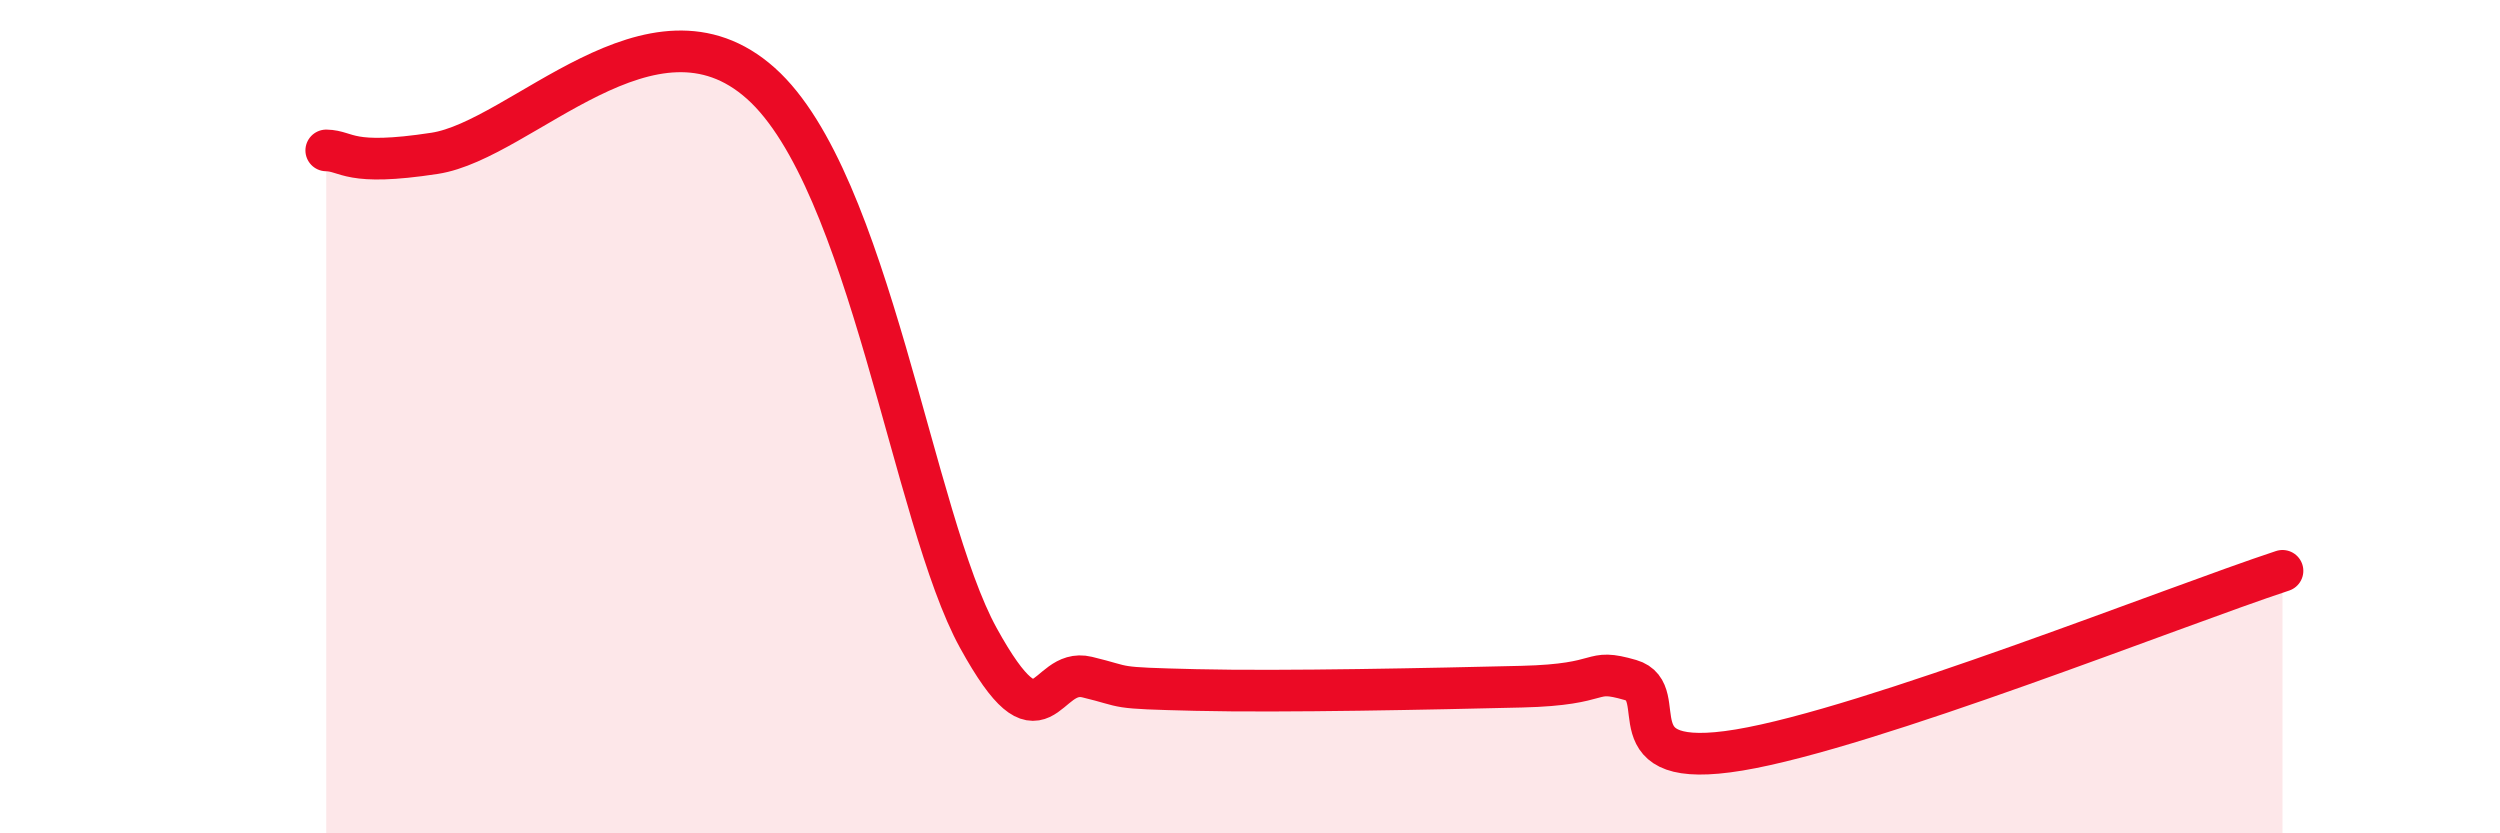
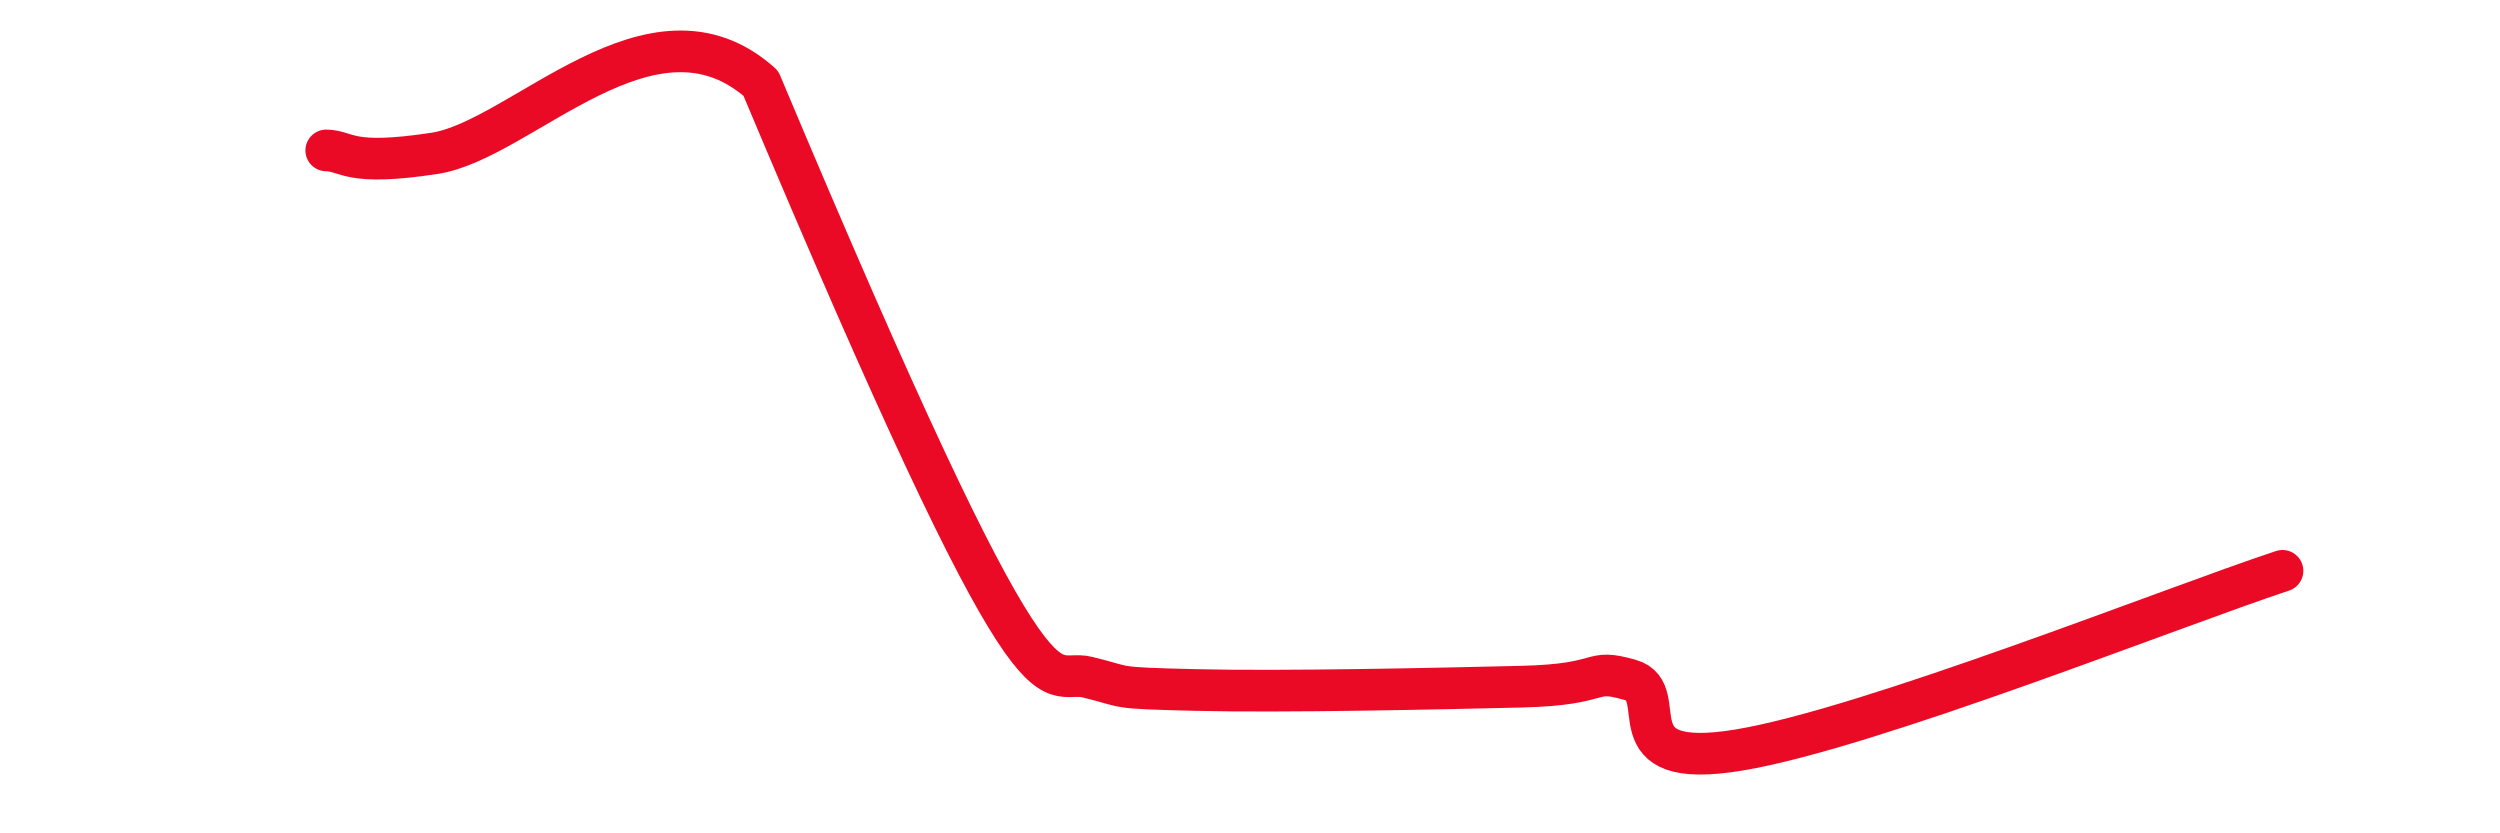
<svg xmlns="http://www.w3.org/2000/svg" width="60" height="20" viewBox="0 0 60 20">
-   <path d="M 7.83,3.61 C 8.35,3.62 8.34,4 10.43,3.68 C 12.52,3.36 15.65,-0.33 18.26,2 C 20.87,4.33 21.91,12.46 23.48,15.31 C 25.05,18.16 25.05,16 26.09,16.25 C 27.13,16.5 26.61,16.51 28.7,16.56 C 30.79,16.61 34.43,16.53 36.52,16.48 C 38.61,16.43 38.09,16.02 39.13,16.32 C 40.17,16.62 38.61,18.52 41.74,18 C 44.87,17.48 52.17,14.56 54.78,13.7L54.78 20L7.83 20Z" fill="#EB0A25" opacity="0.1" stroke-linecap="round" stroke-linejoin="round" />
-   <path d="M 7.83,3.61 C 8.35,3.62 8.34,4 10.43,3.68 C 12.52,3.36 15.65,-0.33 18.26,2 C 20.87,4.33 21.91,12.46 23.48,15.31 C 25.05,18.16 25.05,16 26.09,16.25 C 27.13,16.5 26.61,16.51 28.7,16.56 C 30.79,16.61 34.43,16.53 36.52,16.48 C 38.61,16.43 38.09,16.02 39.13,16.32 C 40.17,16.62 38.61,18.52 41.74,18 C 44.87,17.48 52.17,14.56 54.78,13.7" stroke="#EB0A25" stroke-width="1" fill="none" stroke-linecap="round" stroke-linejoin="round" />
+   <path d="M 7.83,3.61 C 8.35,3.62 8.34,4 10.43,3.68 C 12.52,3.36 15.65,-0.33 18.26,2 C 25.05,18.16 25.05,16 26.09,16.25 C 27.13,16.5 26.61,16.51 28.7,16.56 C 30.79,16.61 34.43,16.53 36.52,16.48 C 38.61,16.43 38.09,16.02 39.13,16.32 C 40.17,16.62 38.61,18.52 41.74,18 C 44.87,17.48 52.17,14.56 54.78,13.7" stroke="#EB0A25" stroke-width="1" fill="none" stroke-linecap="round" stroke-linejoin="round" />
</svg>